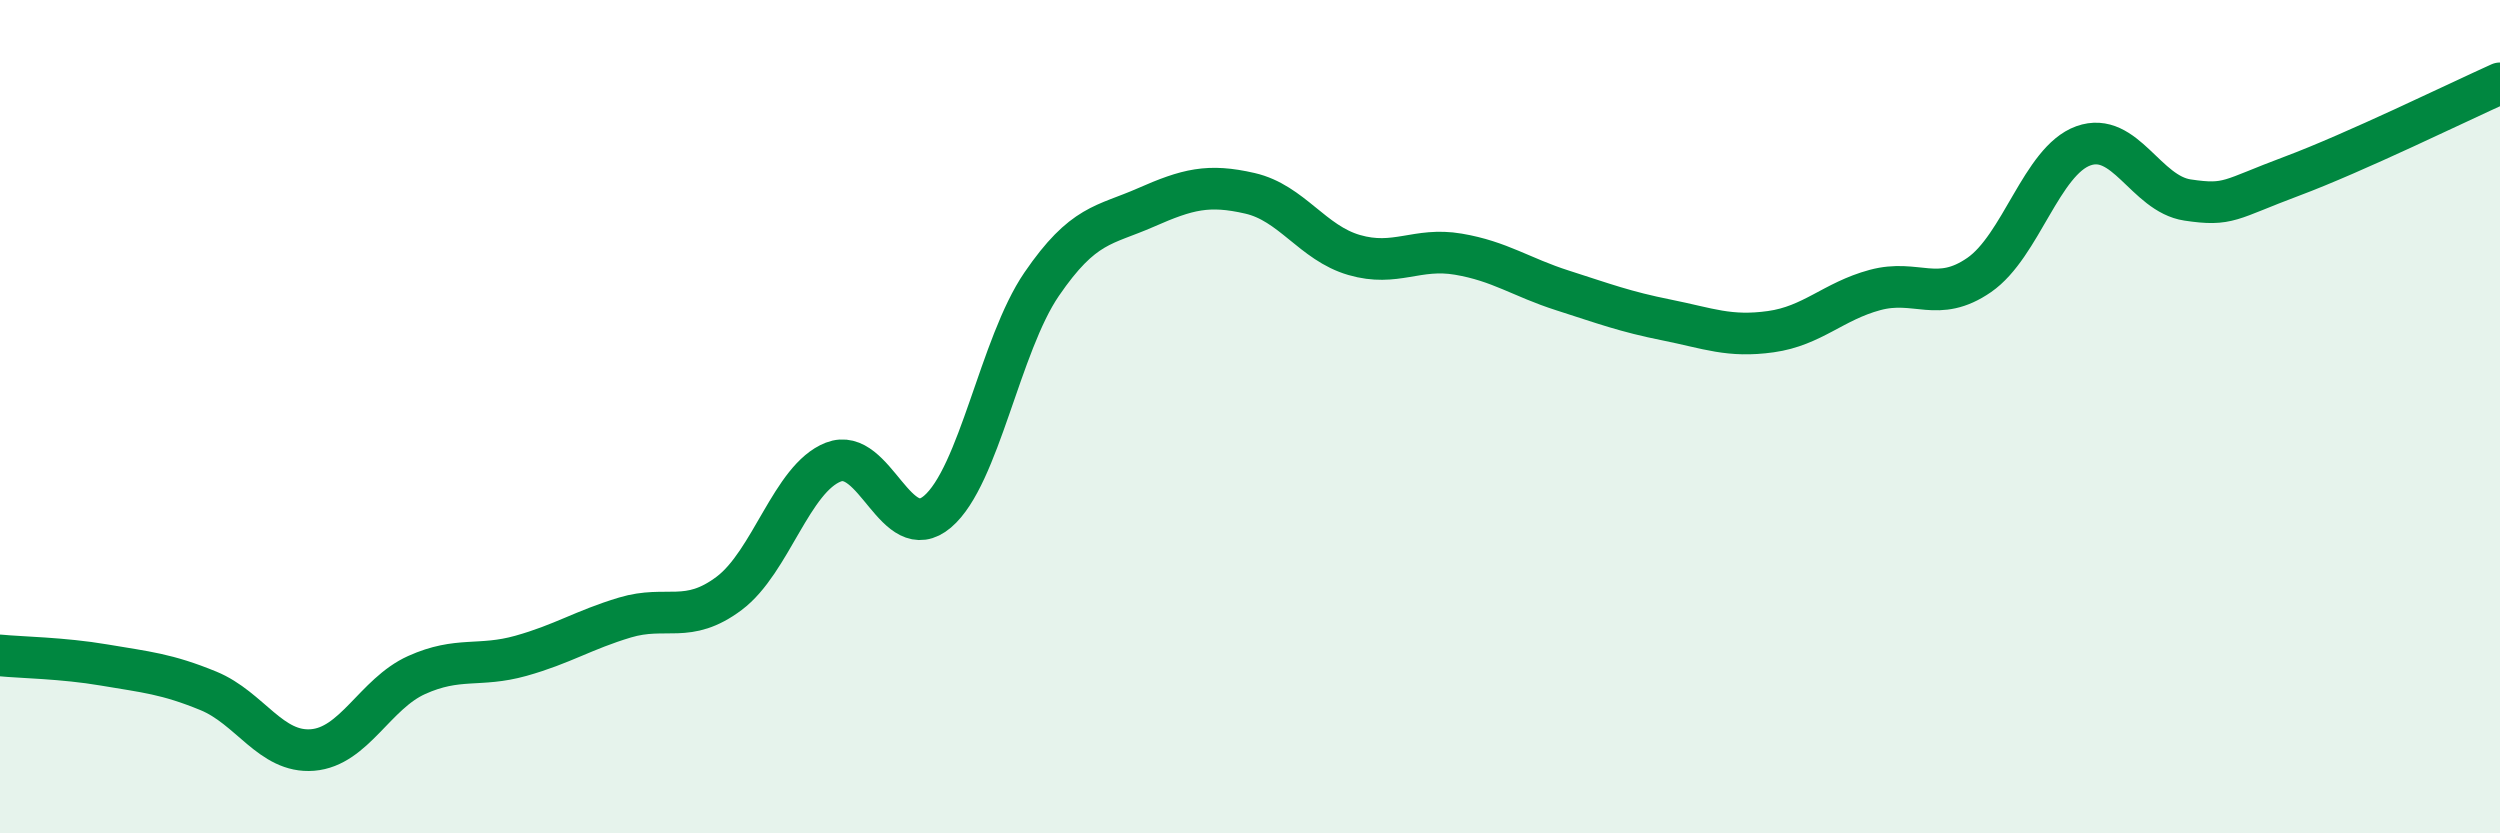
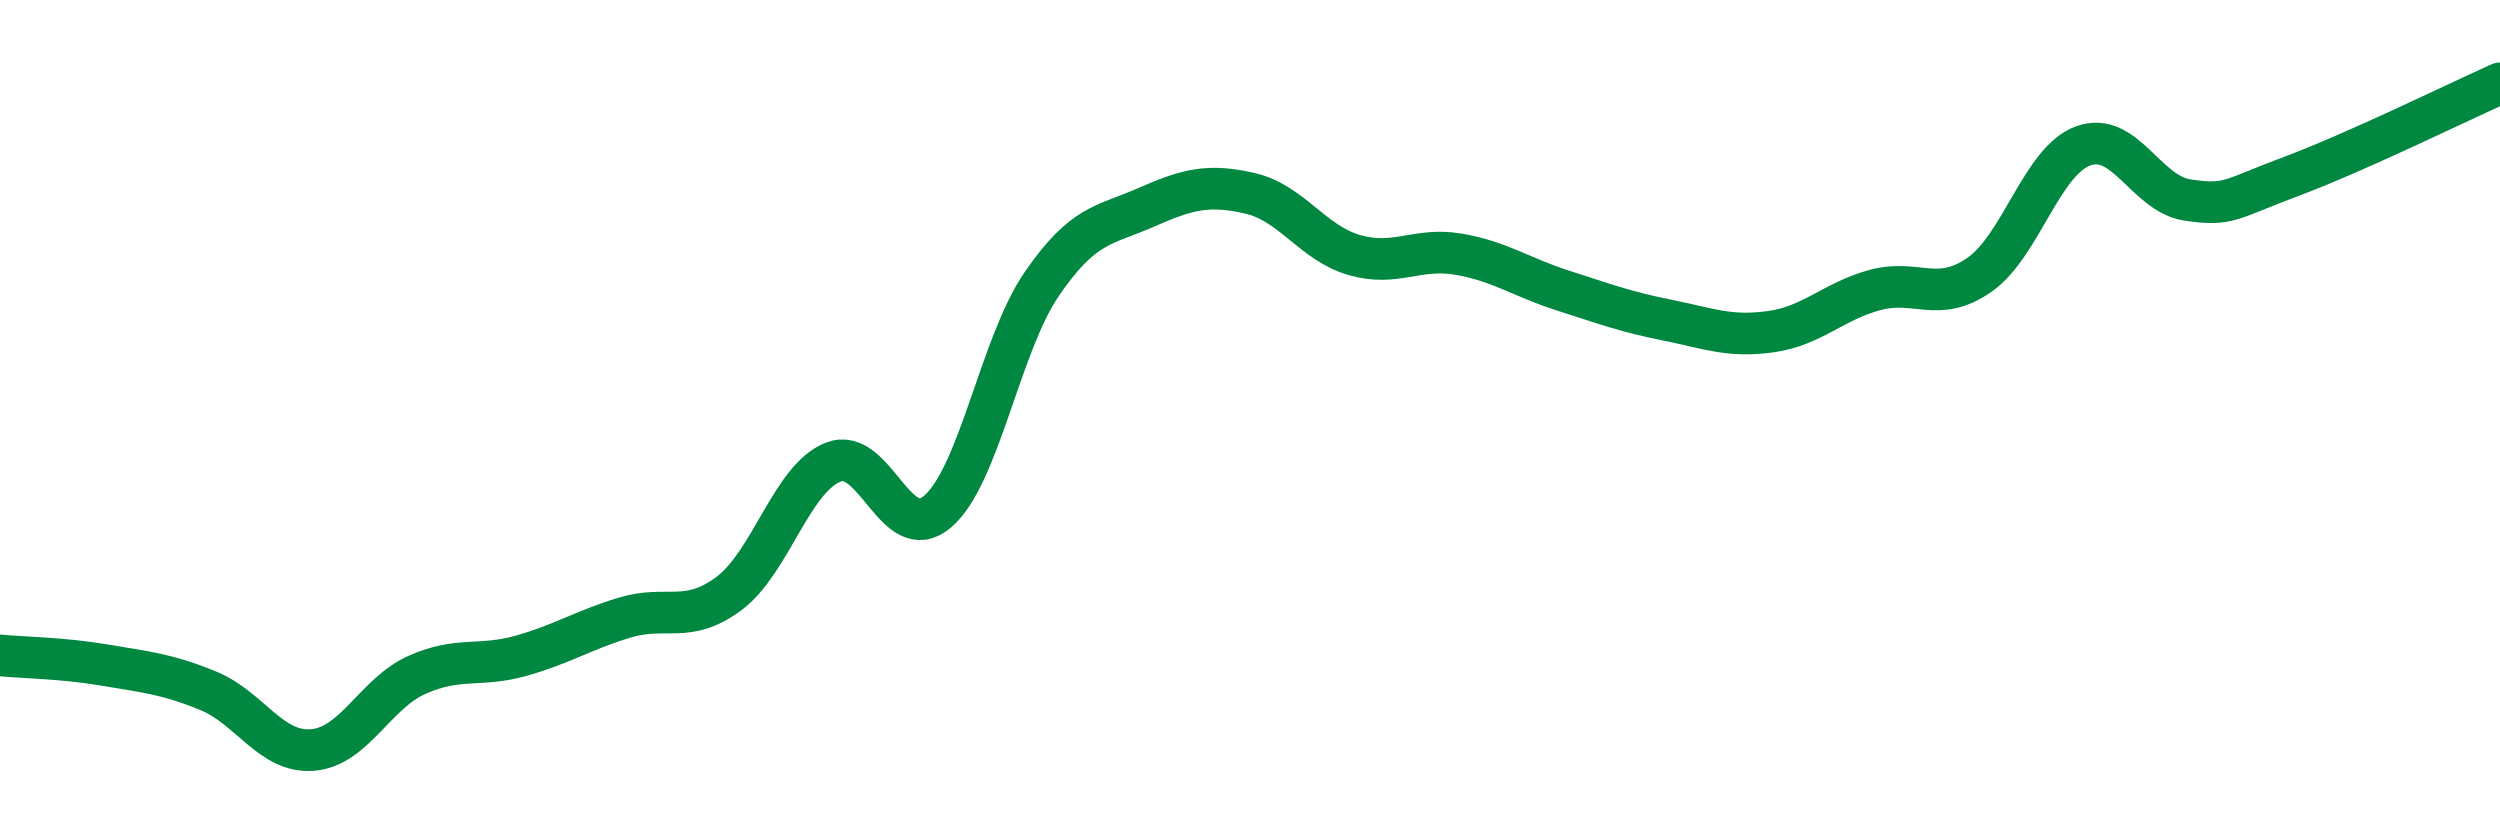
<svg xmlns="http://www.w3.org/2000/svg" width="60" height="20" viewBox="0 0 60 20">
-   <path d="M 0,15.73 C 0.5,15.78 1.5,15.79 2.5,15.96 C 3.5,16.13 4,16.17 5,16.58 C 6,16.99 6.5,18.08 7.5,18 C 8.5,17.92 9,16.65 10,16.2 C 11,15.75 11.5,16.02 12.5,15.74 C 13.5,15.46 14,15.12 15,14.82 C 16,14.52 16.5,14.99 17.5,14.24 C 18.5,13.49 19,11.48 20,11.09 C 21,10.7 21.5,13.13 22.5,12.28 C 23.5,11.43 24,8.28 25,6.82 C 26,5.36 26.5,5.42 27.5,4.98 C 28.5,4.54 29,4.41 30,4.64 C 31,4.87 31.5,5.83 32.5,6.12 C 33.5,6.41 34,5.93 35,6.1 C 36,6.27 36.5,6.65 37.5,6.97 C 38.5,7.29 39,7.48 40,7.68 C 41,7.88 41.5,8.1 42.5,7.96 C 43.5,7.82 44,7.23 45,6.96 C 46,6.69 46.5,7.29 47.5,6.6 C 48.5,5.91 49,3.86 50,3.5 C 51,3.14 51.5,4.65 52.5,4.8 C 53.5,4.95 53.5,4.79 55,4.23 C 56.5,3.67 59,2.45 60,2L60 20L0 20Z" fill="#008740" opacity="0.1" stroke-linecap="round" stroke-linejoin="round" />
  <path d="M 0,15.73 C 0.5,15.78 1.5,15.79 2.5,15.96 C 3.5,16.13 4,16.17 5,16.58 C 6,16.99 6.5,18.08 7.5,18 C 8.5,17.92 9,16.65 10,16.2 C 11,15.75 11.5,16.02 12.5,15.74 C 13.5,15.46 14,15.12 15,14.82 C 16,14.52 16.5,14.99 17.5,14.24 C 18.5,13.49 19,11.48 20,11.09 C 21,10.7 21.5,13.13 22.5,12.28 C 23.5,11.43 24,8.28 25,6.82 C 26,5.36 26.5,5.42 27.5,4.98 C 28.5,4.54 29,4.41 30,4.64 C 31,4.87 31.5,5.83 32.5,6.12 C 33.5,6.41 34,5.93 35,6.1 C 36,6.27 36.5,6.65 37.5,6.97 C 38.5,7.29 39,7.48 40,7.68 C 41,7.88 41.5,8.1 42.5,7.96 C 43.5,7.82 44,7.23 45,6.96 C 46,6.69 46.5,7.29 47.5,6.6 C 48.5,5.91 49,3.86 50,3.5 C 51,3.14 51.5,4.65 52.5,4.8 C 53.5,4.95 53.5,4.79 55,4.23 C 56.5,3.67 59,2.45 60,2" stroke="#008740" stroke-width="1" fill="none" stroke-linecap="round" stroke-linejoin="round" />
</svg>